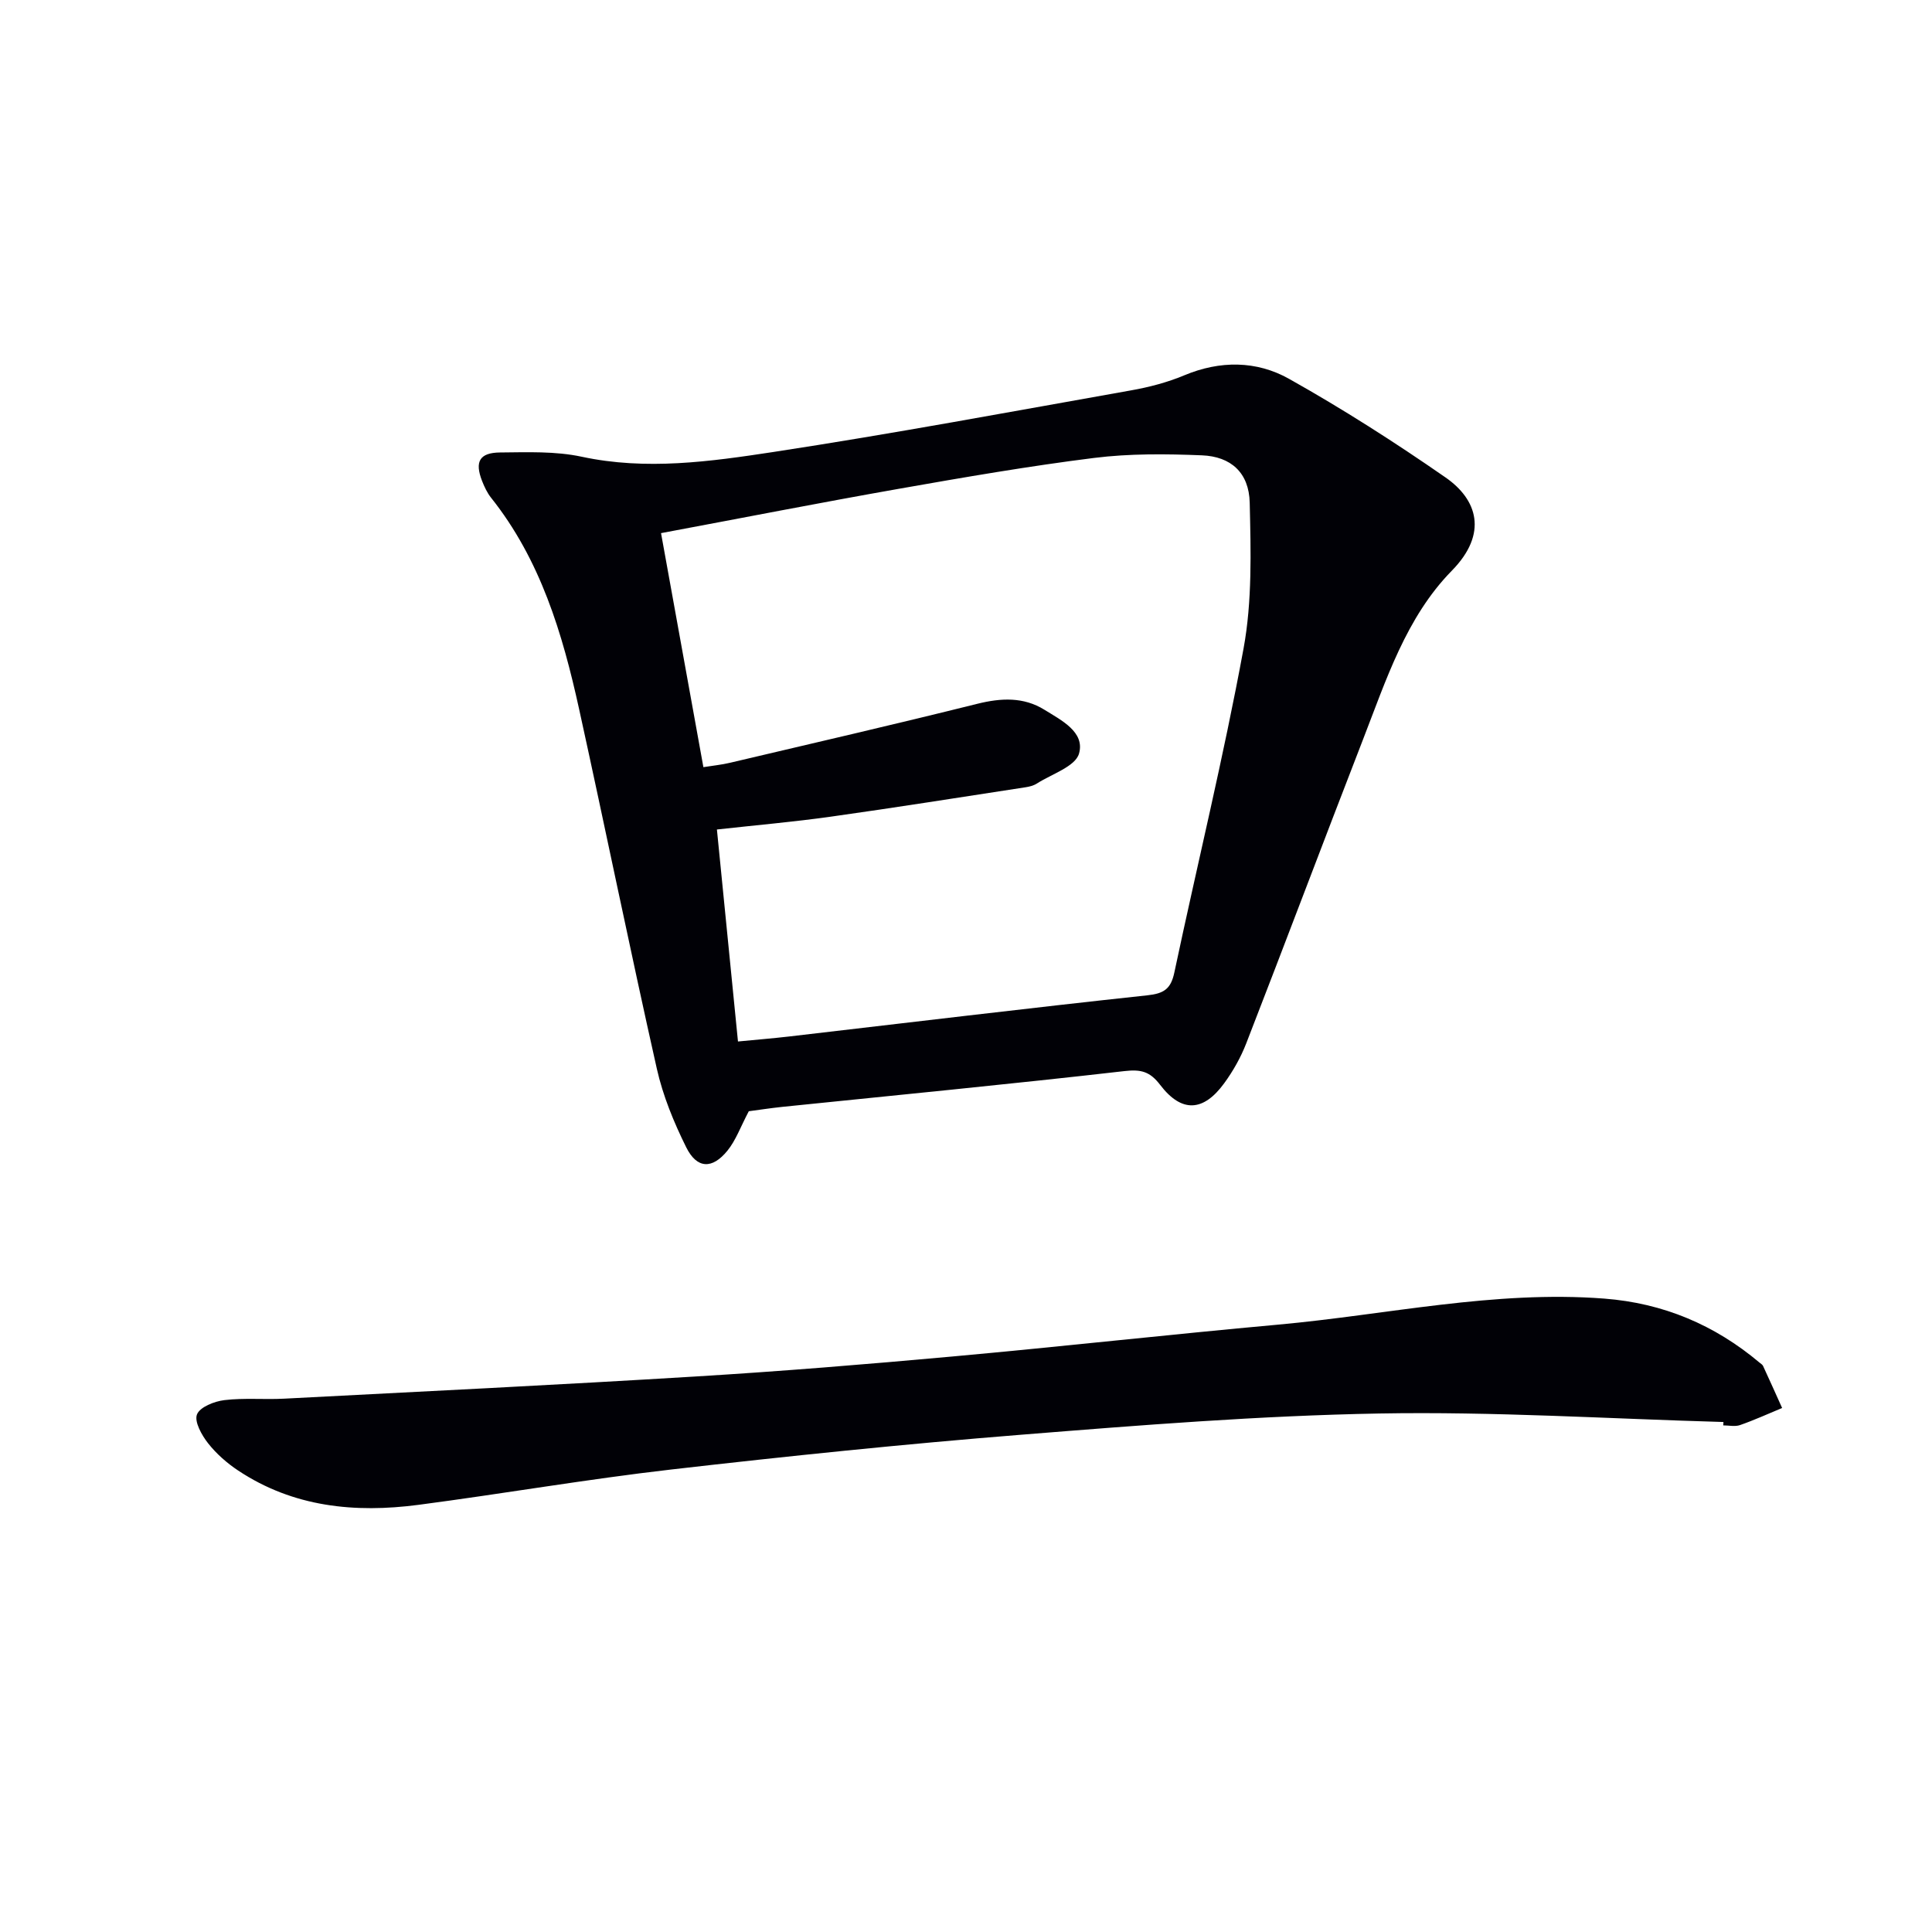
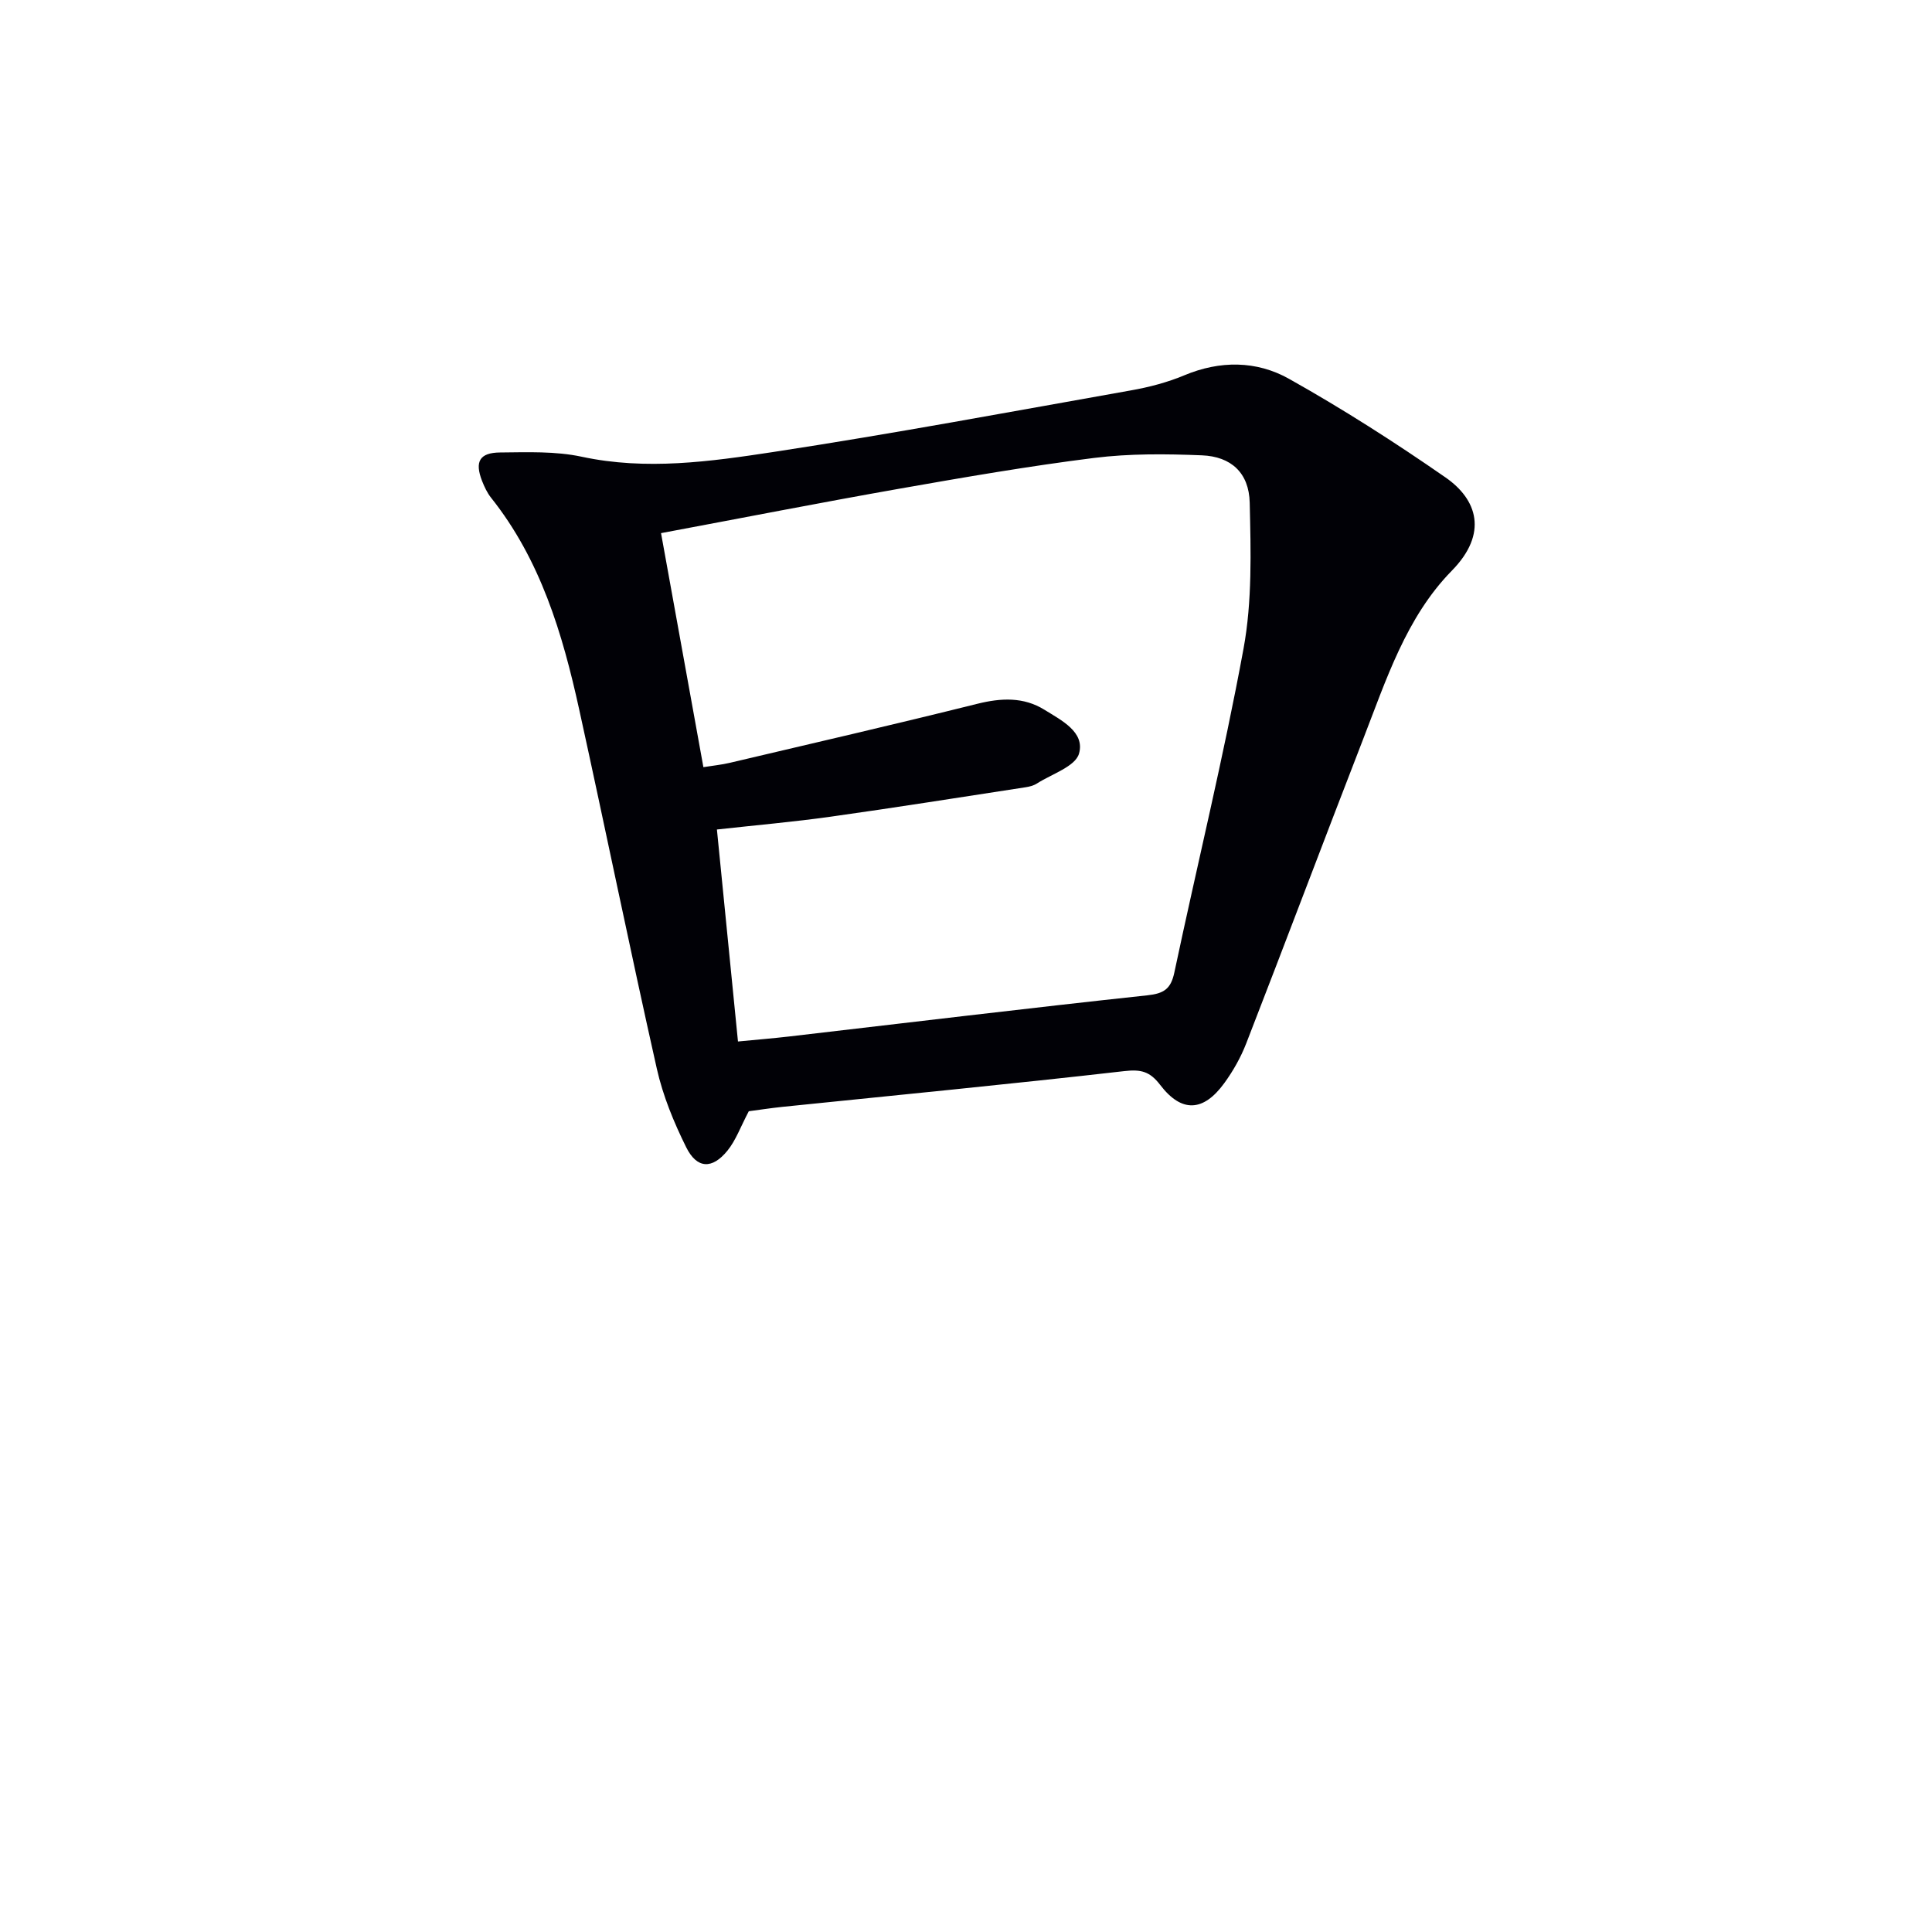
<svg xmlns="http://www.w3.org/2000/svg" enable-background="new 0 0 400 400" viewBox="0 0 400 400">
  <path d="m155.03 230.07c-1.73 3.28-2.69 6.03-4.42 8.16-3.16 3.89-6.32 3.77-8.54-.7-2.56-5.16-4.82-10.66-6.08-16.26-5.57-24.77-10.64-49.65-16.09-74.45-3.44-15.65-7.99-30.91-18.23-43.77-.81-1.02-1.39-2.27-1.87-3.49-1.54-3.97-.54-5.84 3.74-5.88 5.64-.05 11.44-.29 16.89.88 13.38 2.87 26.6 1.01 39.68-.98 24.76-3.78 49.4-8.38 74.07-12.76 3.74-.66 7.51-1.65 11-3.11 7.42-3.11 14.97-3.05 21.68.71 11.13 6.24 21.93 13.15 32.42 20.43 6.57 4.55 8.88 11.59 1.3 19.31-9.49 9.68-13.62 22.7-18.44 35.09-8.11 20.9-16 41.88-24.12 62.77-1.13 2.91-2.72 5.73-4.56 8.25-4.33 5.94-8.83 6.14-13.25.36-2.12-2.78-3.94-3.27-7.42-2.87-23.59 2.7-47.24 4.98-70.86 7.41-2.46.26-4.91.64-6.9.9zm-2.24-14.44c3.98-.39 7.26-.65 10.53-1.03 24.74-2.87 49.47-5.87 74.23-8.53 3.43-.37 4.86-1.32 5.58-4.7 4.74-22.37 10.2-44.61 14.33-67.08 1.81-9.83 1.51-20.13 1.28-30.2-.14-6.21-3.87-9.58-9.91-9.82-7.43-.3-14.96-.38-22.31.54-13.49 1.69-26.91 4.01-40.31 6.37-16.3 2.87-32.55 6.06-49.35 9.2 2.95 16.32 5.83 32.23 8.77 48.45 1.99-.32 3.77-.49 5.49-.9 17.08-4.02 34.18-7.97 51.2-12.21 4.93-1.23 9.6-1.46 13.94 1.24 3.47 2.16 8.41 4.6 7.14 9.06-.76 2.69-5.66 4.23-8.74 6.21-.68.43-1.55.65-2.36.77-13.44 2.06-26.87 4.2-40.34 6.09-7.69 1.08-15.43 1.75-23.53 2.65 1.46 14.83 2.9 29.27 4.36 43.89z" fill="#010106" />
-   <path d="m356.82 294.41c-23.77-.67-47.55-2.19-71.29-1.76-24.74.45-49.47 2.42-74.16 4.4-24.18 1.93-48.33 4.43-72.43 7.2-17.48 2.01-34.84 5.02-52.29 7.31-13.16 1.73-25.92.48-37.34-7.1-2.32-1.54-4.53-3.48-6.24-5.66-1.31-1.67-2.87-4.46-2.29-5.95.6-1.54 3.59-2.72 5.67-2.97 4.07-.49 8.25-.09 12.36-.3 28.39-1.47 56.78-2.86 85.15-4.59 17.75-1.08 35.49-2.53 53.2-4.14 22.51-2.04 44.97-4.56 67.48-6.6 22.48-2.04 44.71-7.14 67.5-5.39 12.21.94 22.85 5.43 32.16 13.26.25.21.59.4.72.68 1.34 2.89 2.64 5.8 3.95 8.71-2.9 1.2-5.76 2.51-8.72 3.54-1.04.36-2.31.06-3.48.06.04-.24.04-.47.05-.7z" fill="#010106" />
</svg>